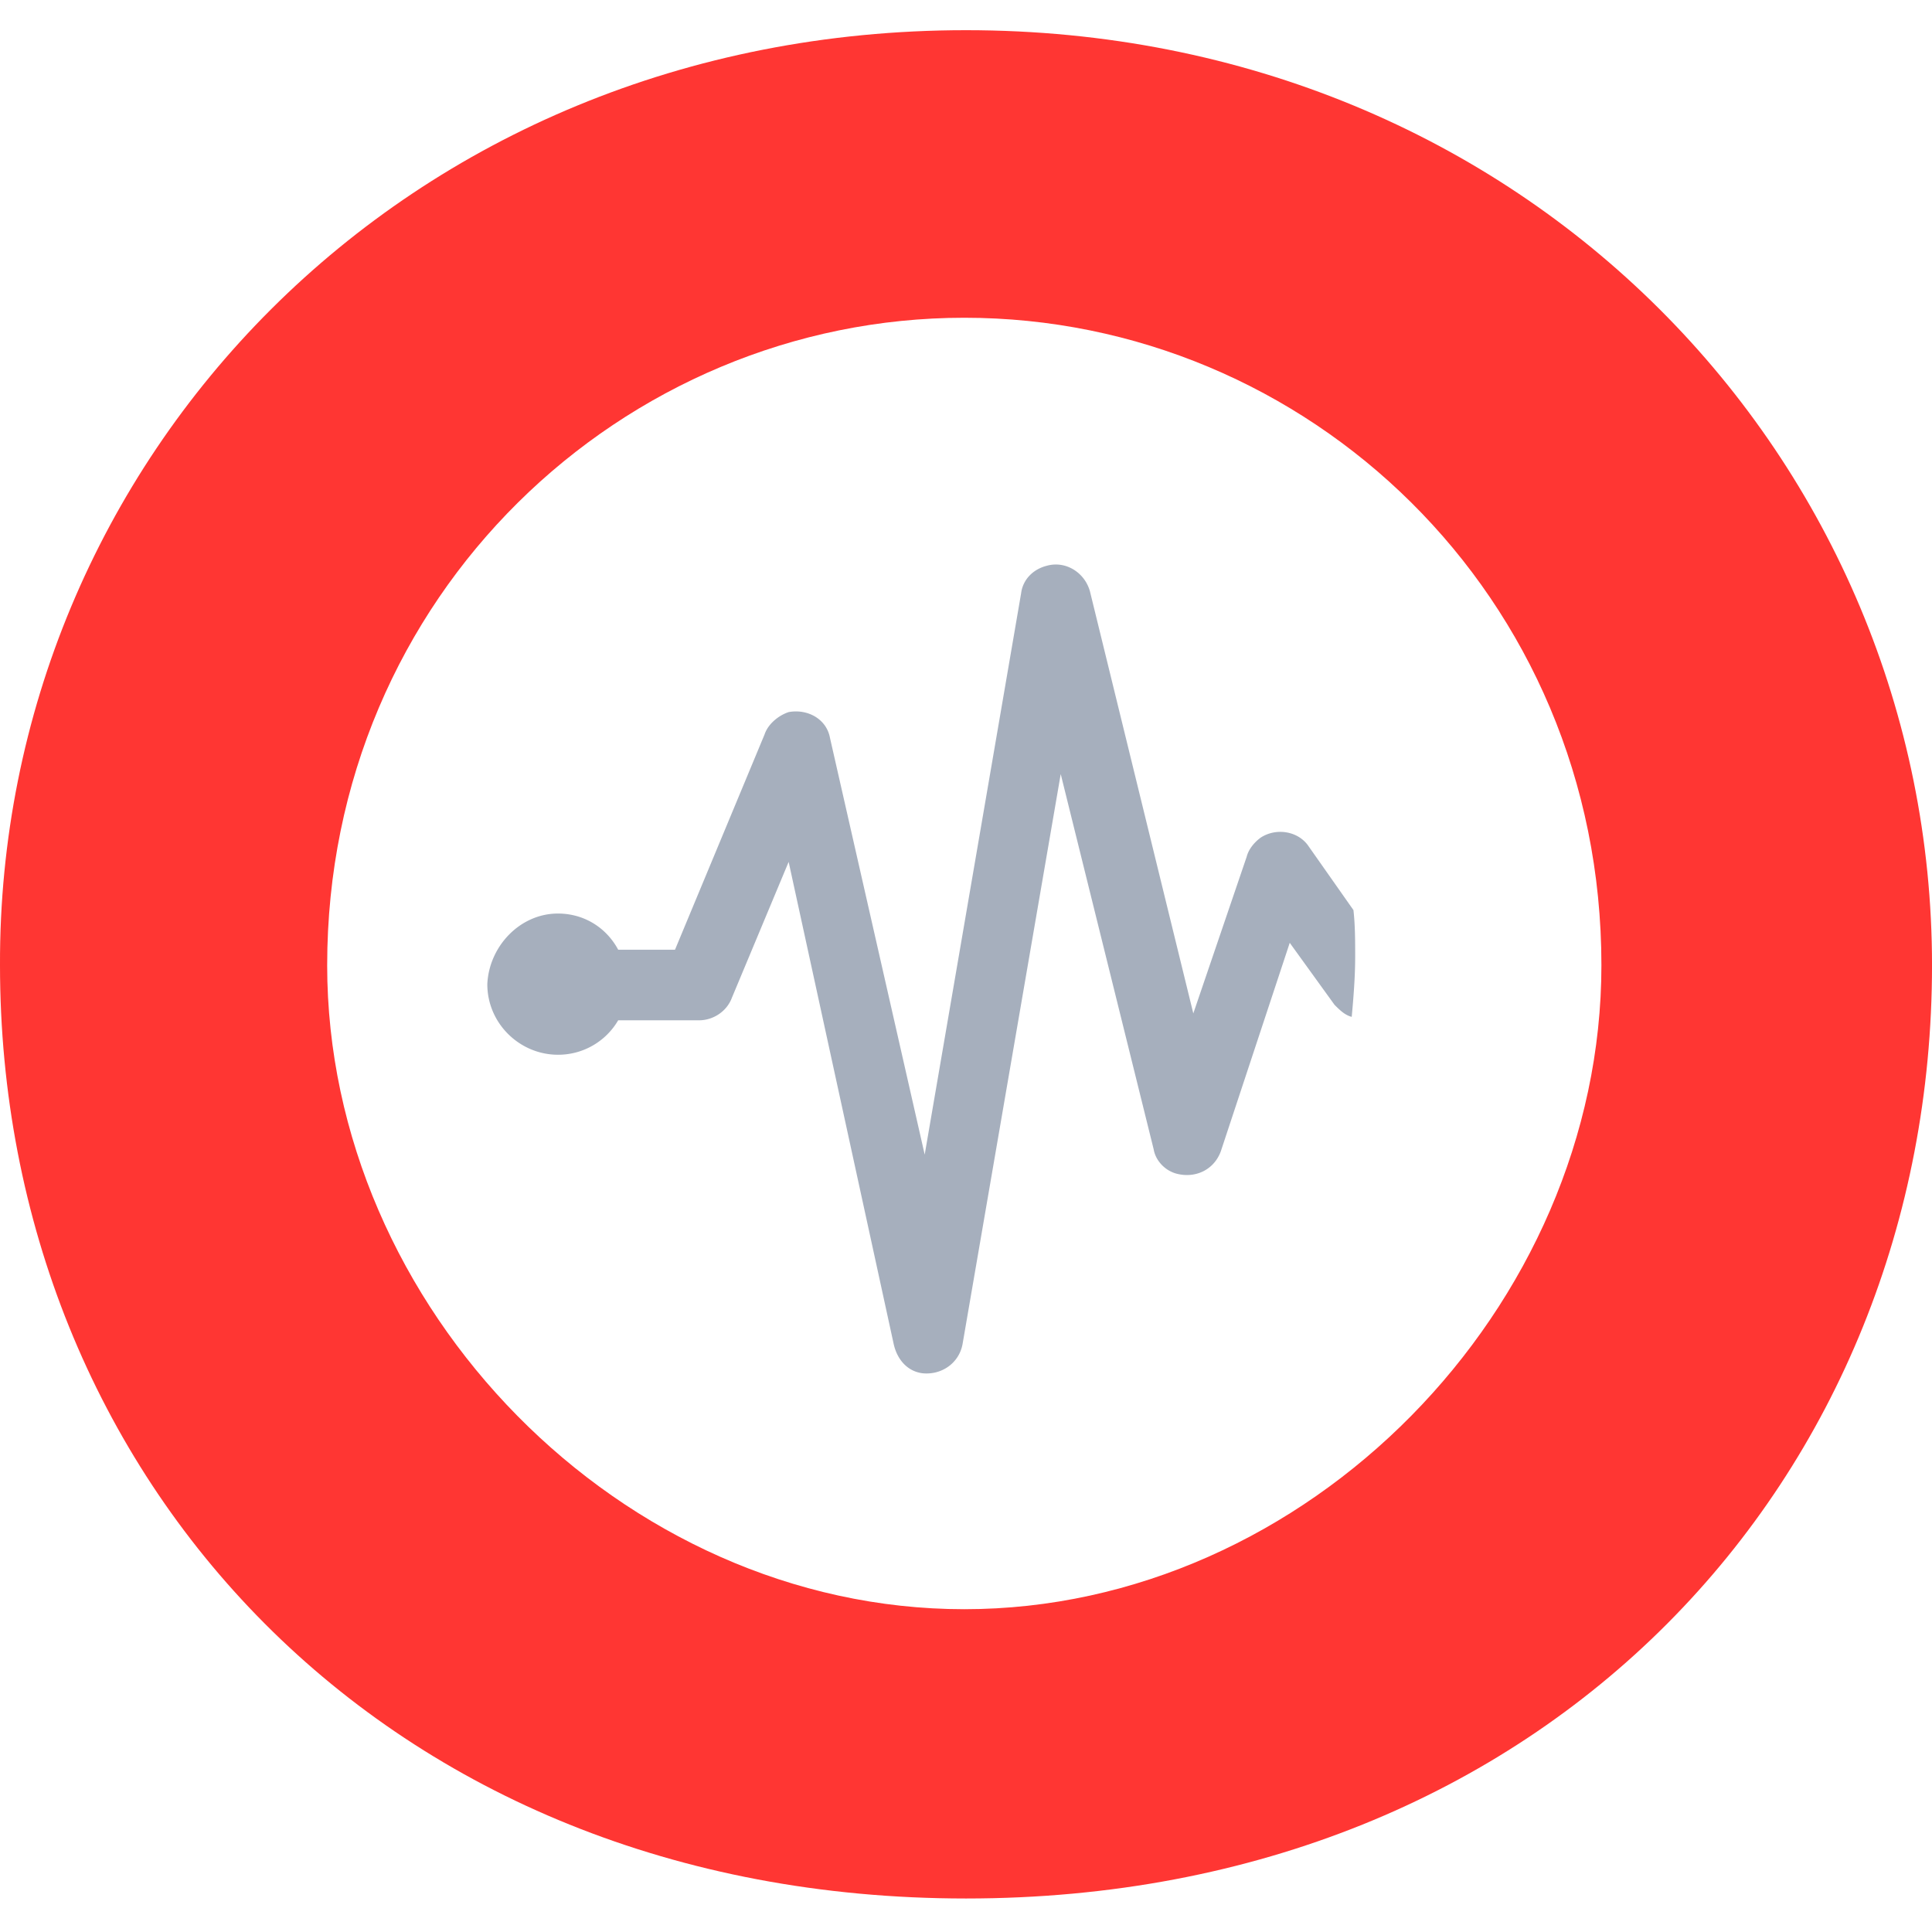
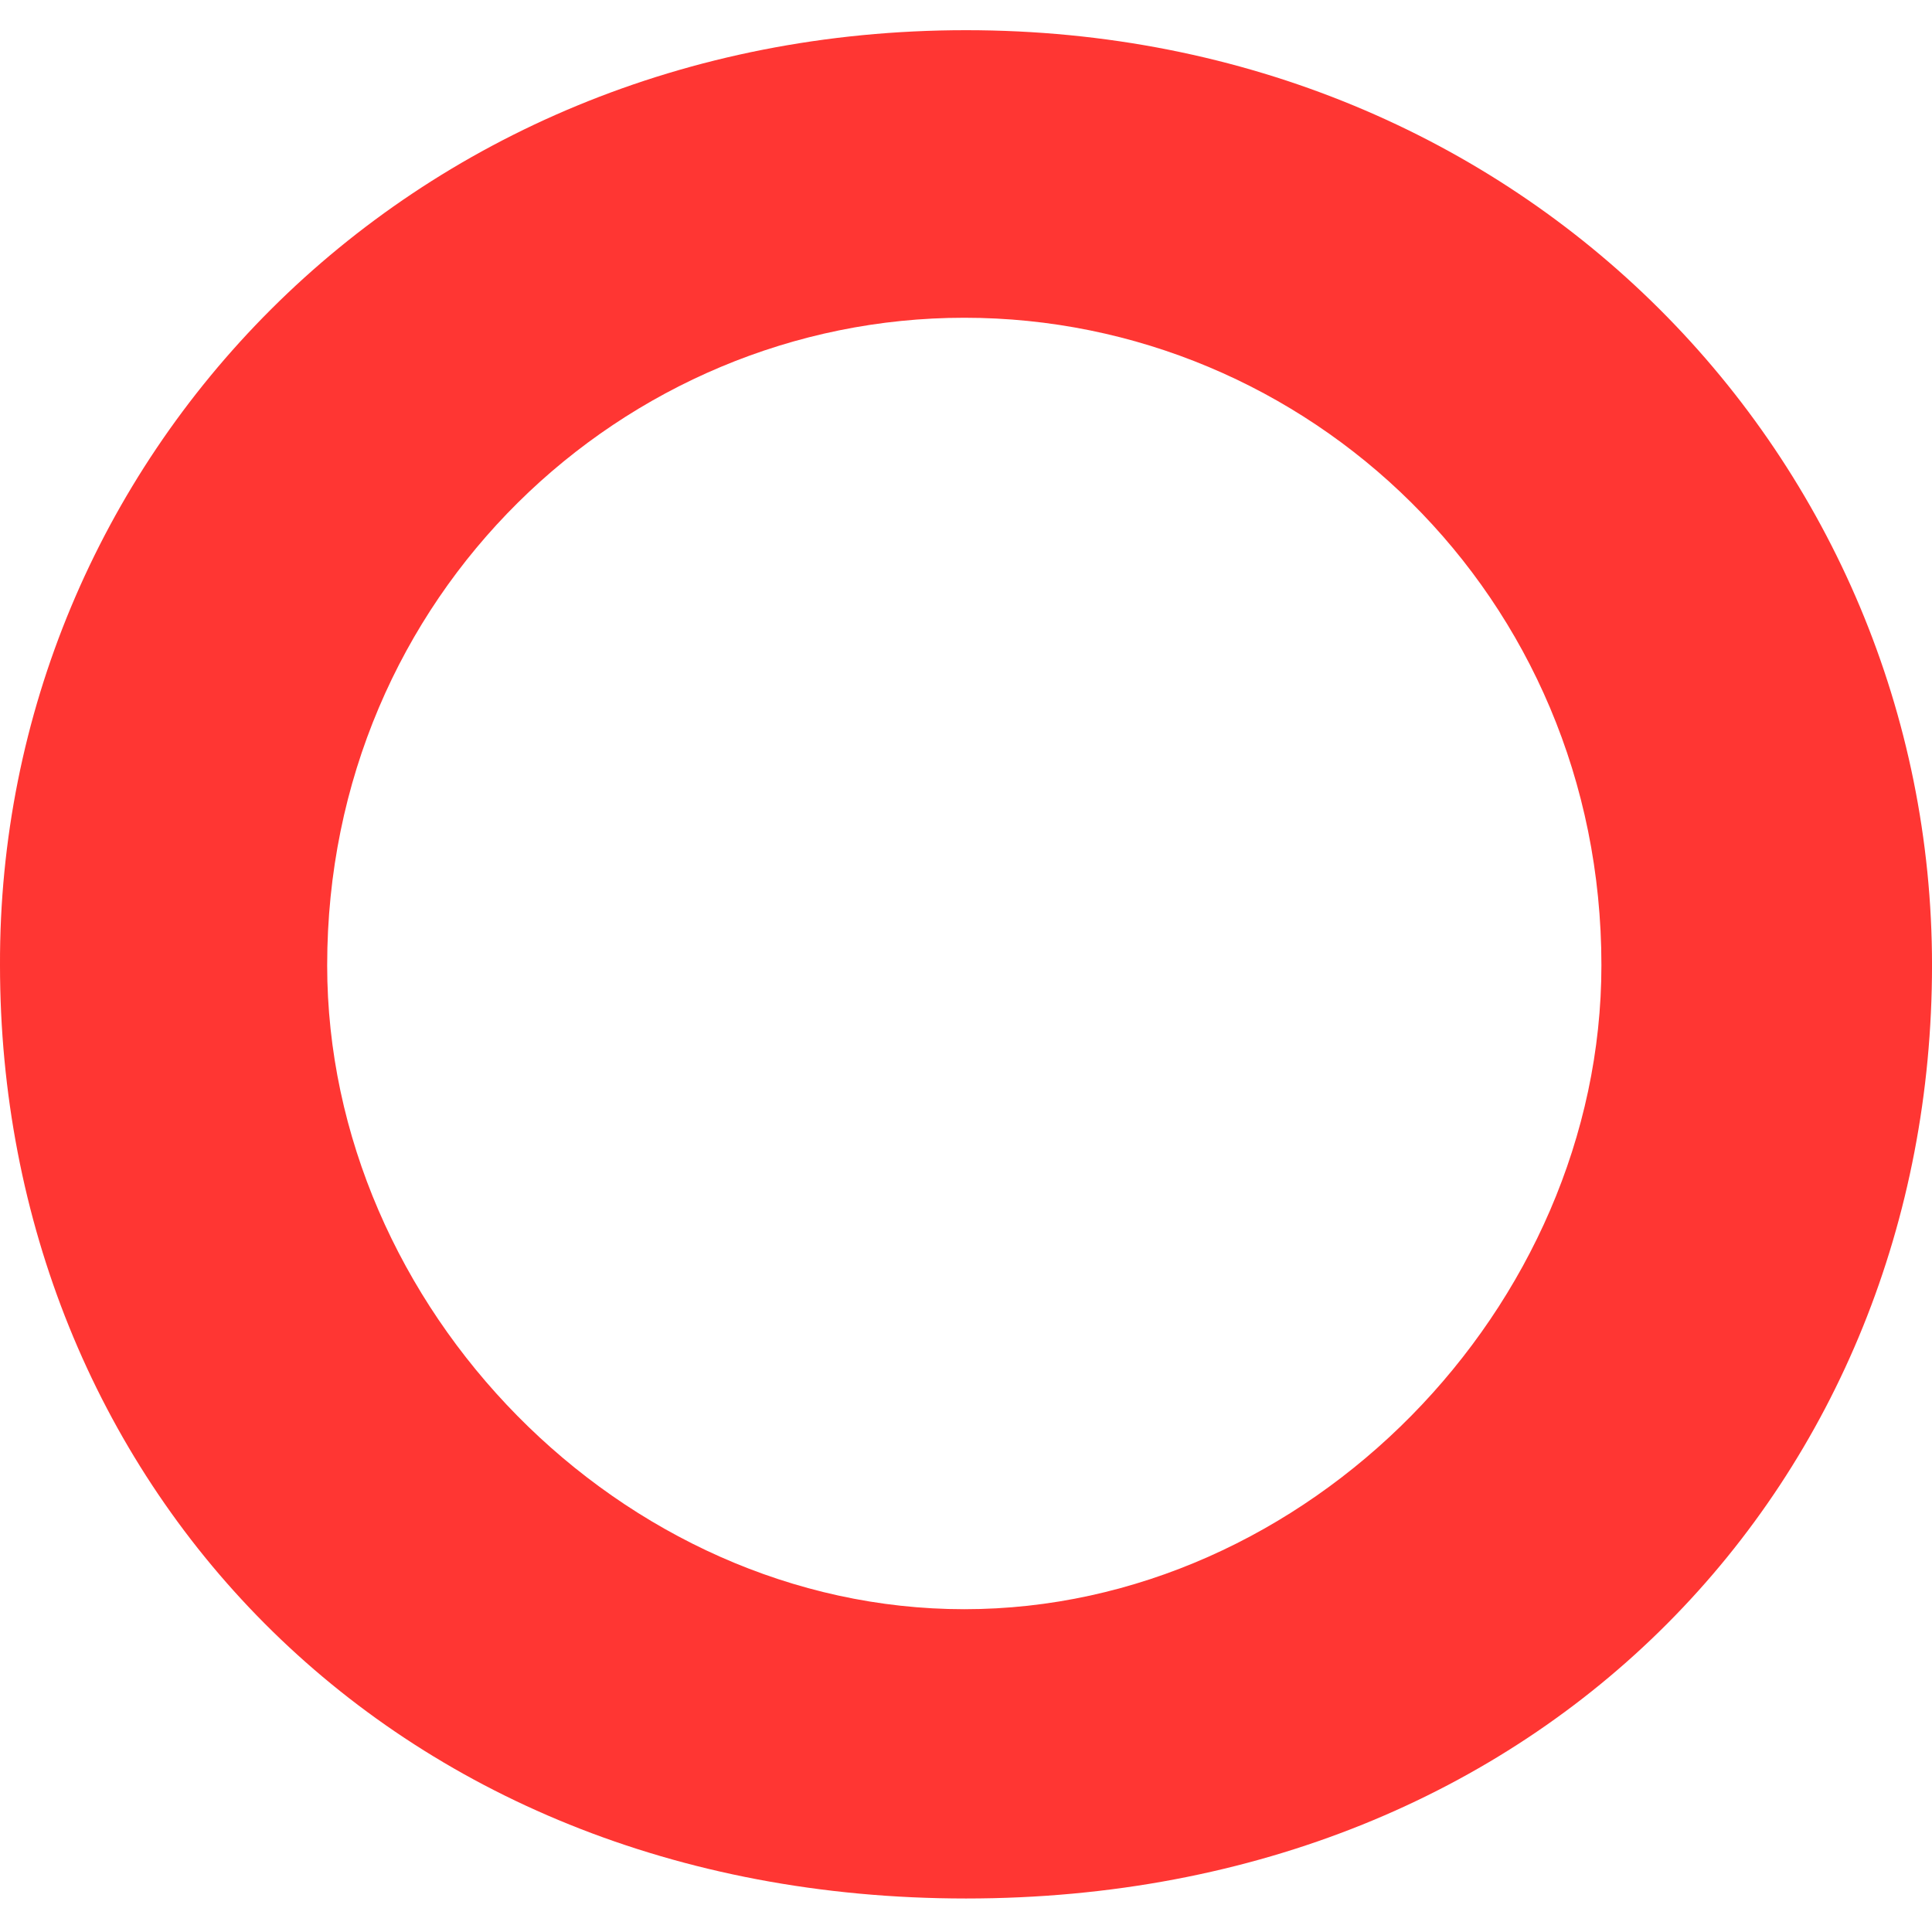
<svg xmlns="http://www.w3.org/2000/svg" width="800" height="800" viewBox="0 0 256 248">
  <path fill="#FF3633" d="M128.002 0c74.382 0 128.001 57.27 128.001 123.894c0 67.765-50.88 123.666-128 123.666S0 191.66 0 123.894C-.227 57.27 53.392 0 128.002 0m-84.65 123.894c0 45.405 39.017 85.334 84.422 85.334c45.405 0 84.421-39.93 84.421-85.334c0-49.056-39.016-85.79-84.42-85.79c-45.178 0-84.422 36.734-84.422 85.79" />
-   <path fill="#A6AFBD" d="M73.927 117.049c3.423 0 6.389 1.825 7.986 4.791h7.53l11.864-28.52c.456-1.37 1.825-2.51 3.194-2.966c2.51-.457 5.02.912 5.476 3.422l12.55 55.216l12.777-74.382c.228-1.825 1.597-3.194 3.422-3.65c2.51-.685 5.02.912 5.704 3.422l13.69 55.9l7.073-20.762c.229-.913.913-1.826 1.826-2.51c2.053-1.37 5.02-.913 6.388 1.14l5.933 8.443c.228 2.053.228 4.107.228 6.16c0 2.738-.228 5.476-.457 7.986c-.912-.228-1.597-.913-2.281-1.597l-5.932-8.214l-9.127 27.608c-.913 2.51-3.423 3.65-5.932 2.966c-1.598-.456-2.738-1.825-2.967-3.194l-12.32-49.74l-13.006 75.522c-.456 2.51-2.738 4.107-5.248 3.88c-2.053-.229-3.422-1.826-3.879-3.88l-13.918-63.886l-7.53 18.025c-.684 1.825-2.509 2.966-4.334 2.966H81.913a9.203 9.203 0 0 1-7.986 4.564c-5.02 0-9.355-4.107-9.355-9.355c.228-5.02 4.335-9.355 9.355-9.355" />
</svg>